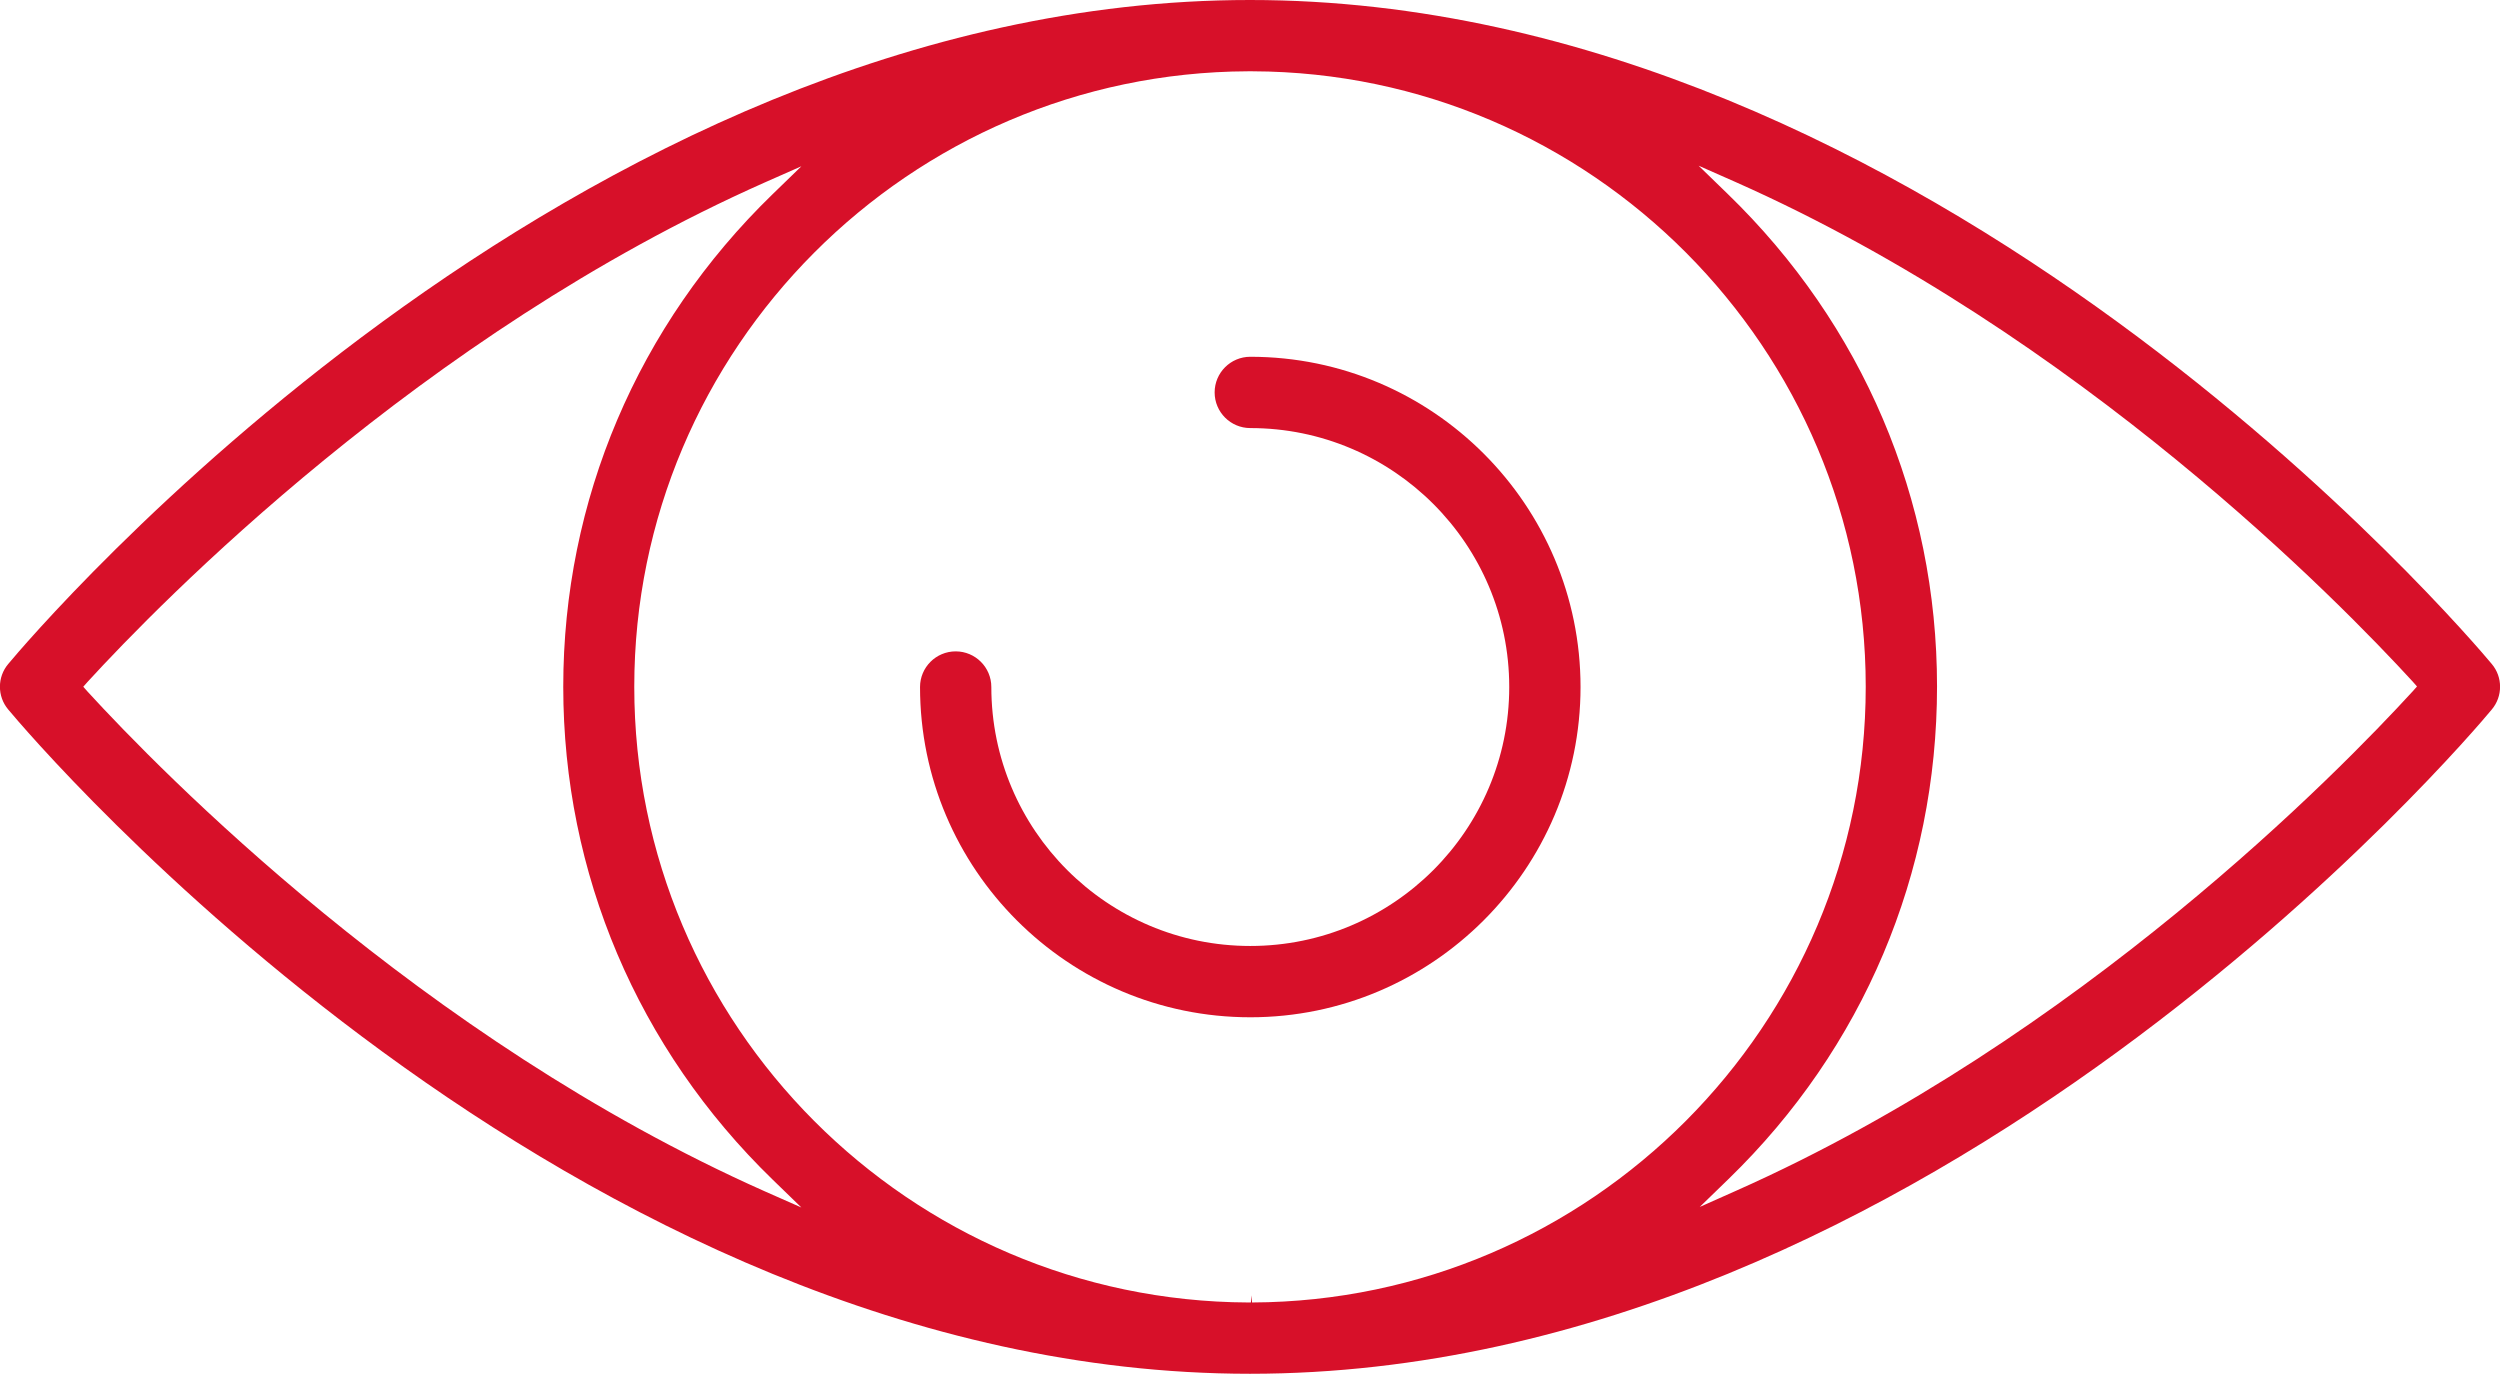
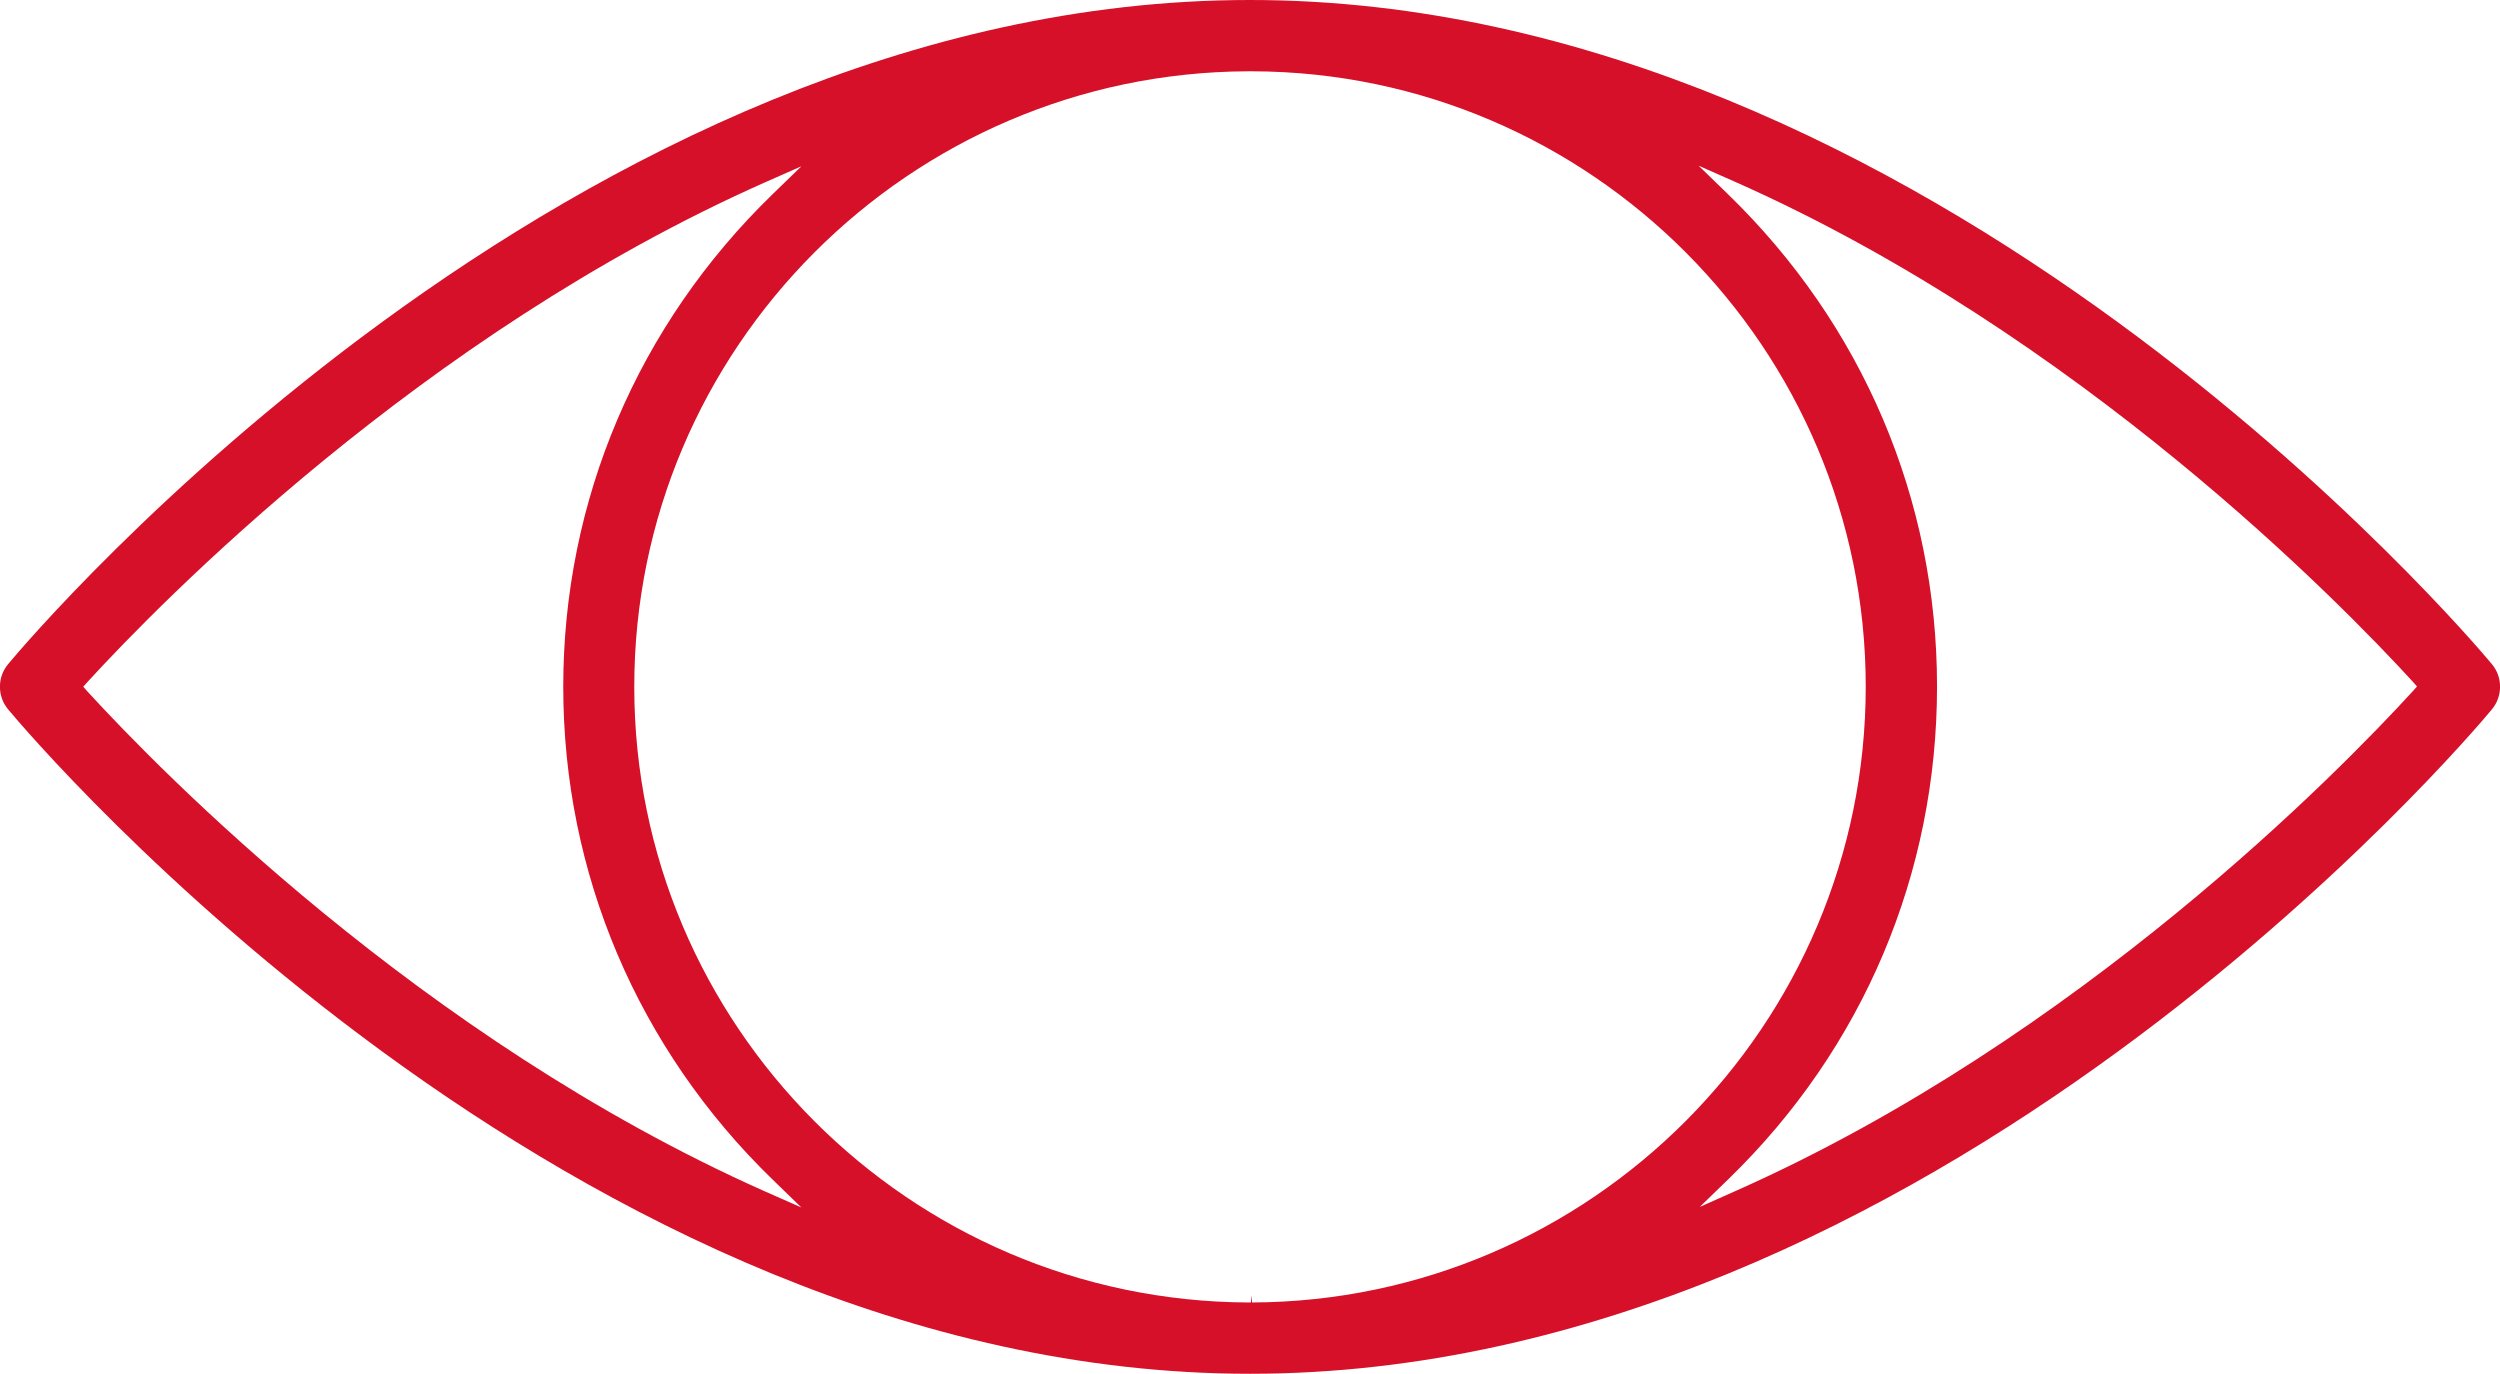
<svg xmlns="http://www.w3.org/2000/svg" id="Layer_2" viewBox="0 0 87.66 48.17">
  <defs>
    <style>.cls-1{fill:#d71029;}</style>
  </defs>
  <g id="Capa_1">
-     <path class="cls-1" d="m43.84,35.67c6.38,0,11.58-5.2,11.58-11.58s-5.19-11.58-11.58-11.58c-.69,0-1.25.56-1.25,1.25s.56,1.25,1.25,1.25c5.01,0,9.08,4.07,9.08,9.08s-4.07,9.08-9.08,9.08-9.08-4.07-9.08-9.08c0-.69-.56-1.25-1.25-1.25s-1.25.56-1.25,1.25c0,6.39,5.2,11.58,11.58,11.58Z" />
    <path class="cls-1" d="m43.83,0C19.97,0,1.08,22.33.29,23.28c-.39.46-.39,1.14,0,1.6.79.95,19.7,23.29,43.54,23.29s42.75-22.33,43.54-23.29c.39-.46.39-1.14,0-1.6-.79-.95-19.71-23.28-43.54-23.28Zm-17.02,41.77C14.74,36.4,5.59,27,3.07,24.25l-.15-.17.15-.17c2.52-2.75,11.69-12.16,23.74-17.51l1.29-.57-1.01.98c-4.73,4.59-7.34,10.73-7.34,17.27s2.61,12.69,7.34,17.28l1.01.98-1.29-.57Zm17.09,3.9h0v-.25s-.04.25-.04.25h-.09c-11.89-.05-21.53-9.73-21.53-21.59S31.89,2.55,43.75,2.5h.09s.08,0,.08,0c11.86.04,21.5,9.72,21.5,21.58s-9.65,21.54-21.51,21.59Zm40.69-21.42c-2.52,2.75-11.66,12.14-23.71,17.5l-1.28.57,1.01-.98c4.72-4.58,7.31-10.71,7.31-17.27s-2.61-12.69-7.35-17.28l-1.01-.98,1.29.57c12.07,5.36,21.23,14.77,23.75,17.52l.15.17-.15.17Z" />
  </g>
</svg>